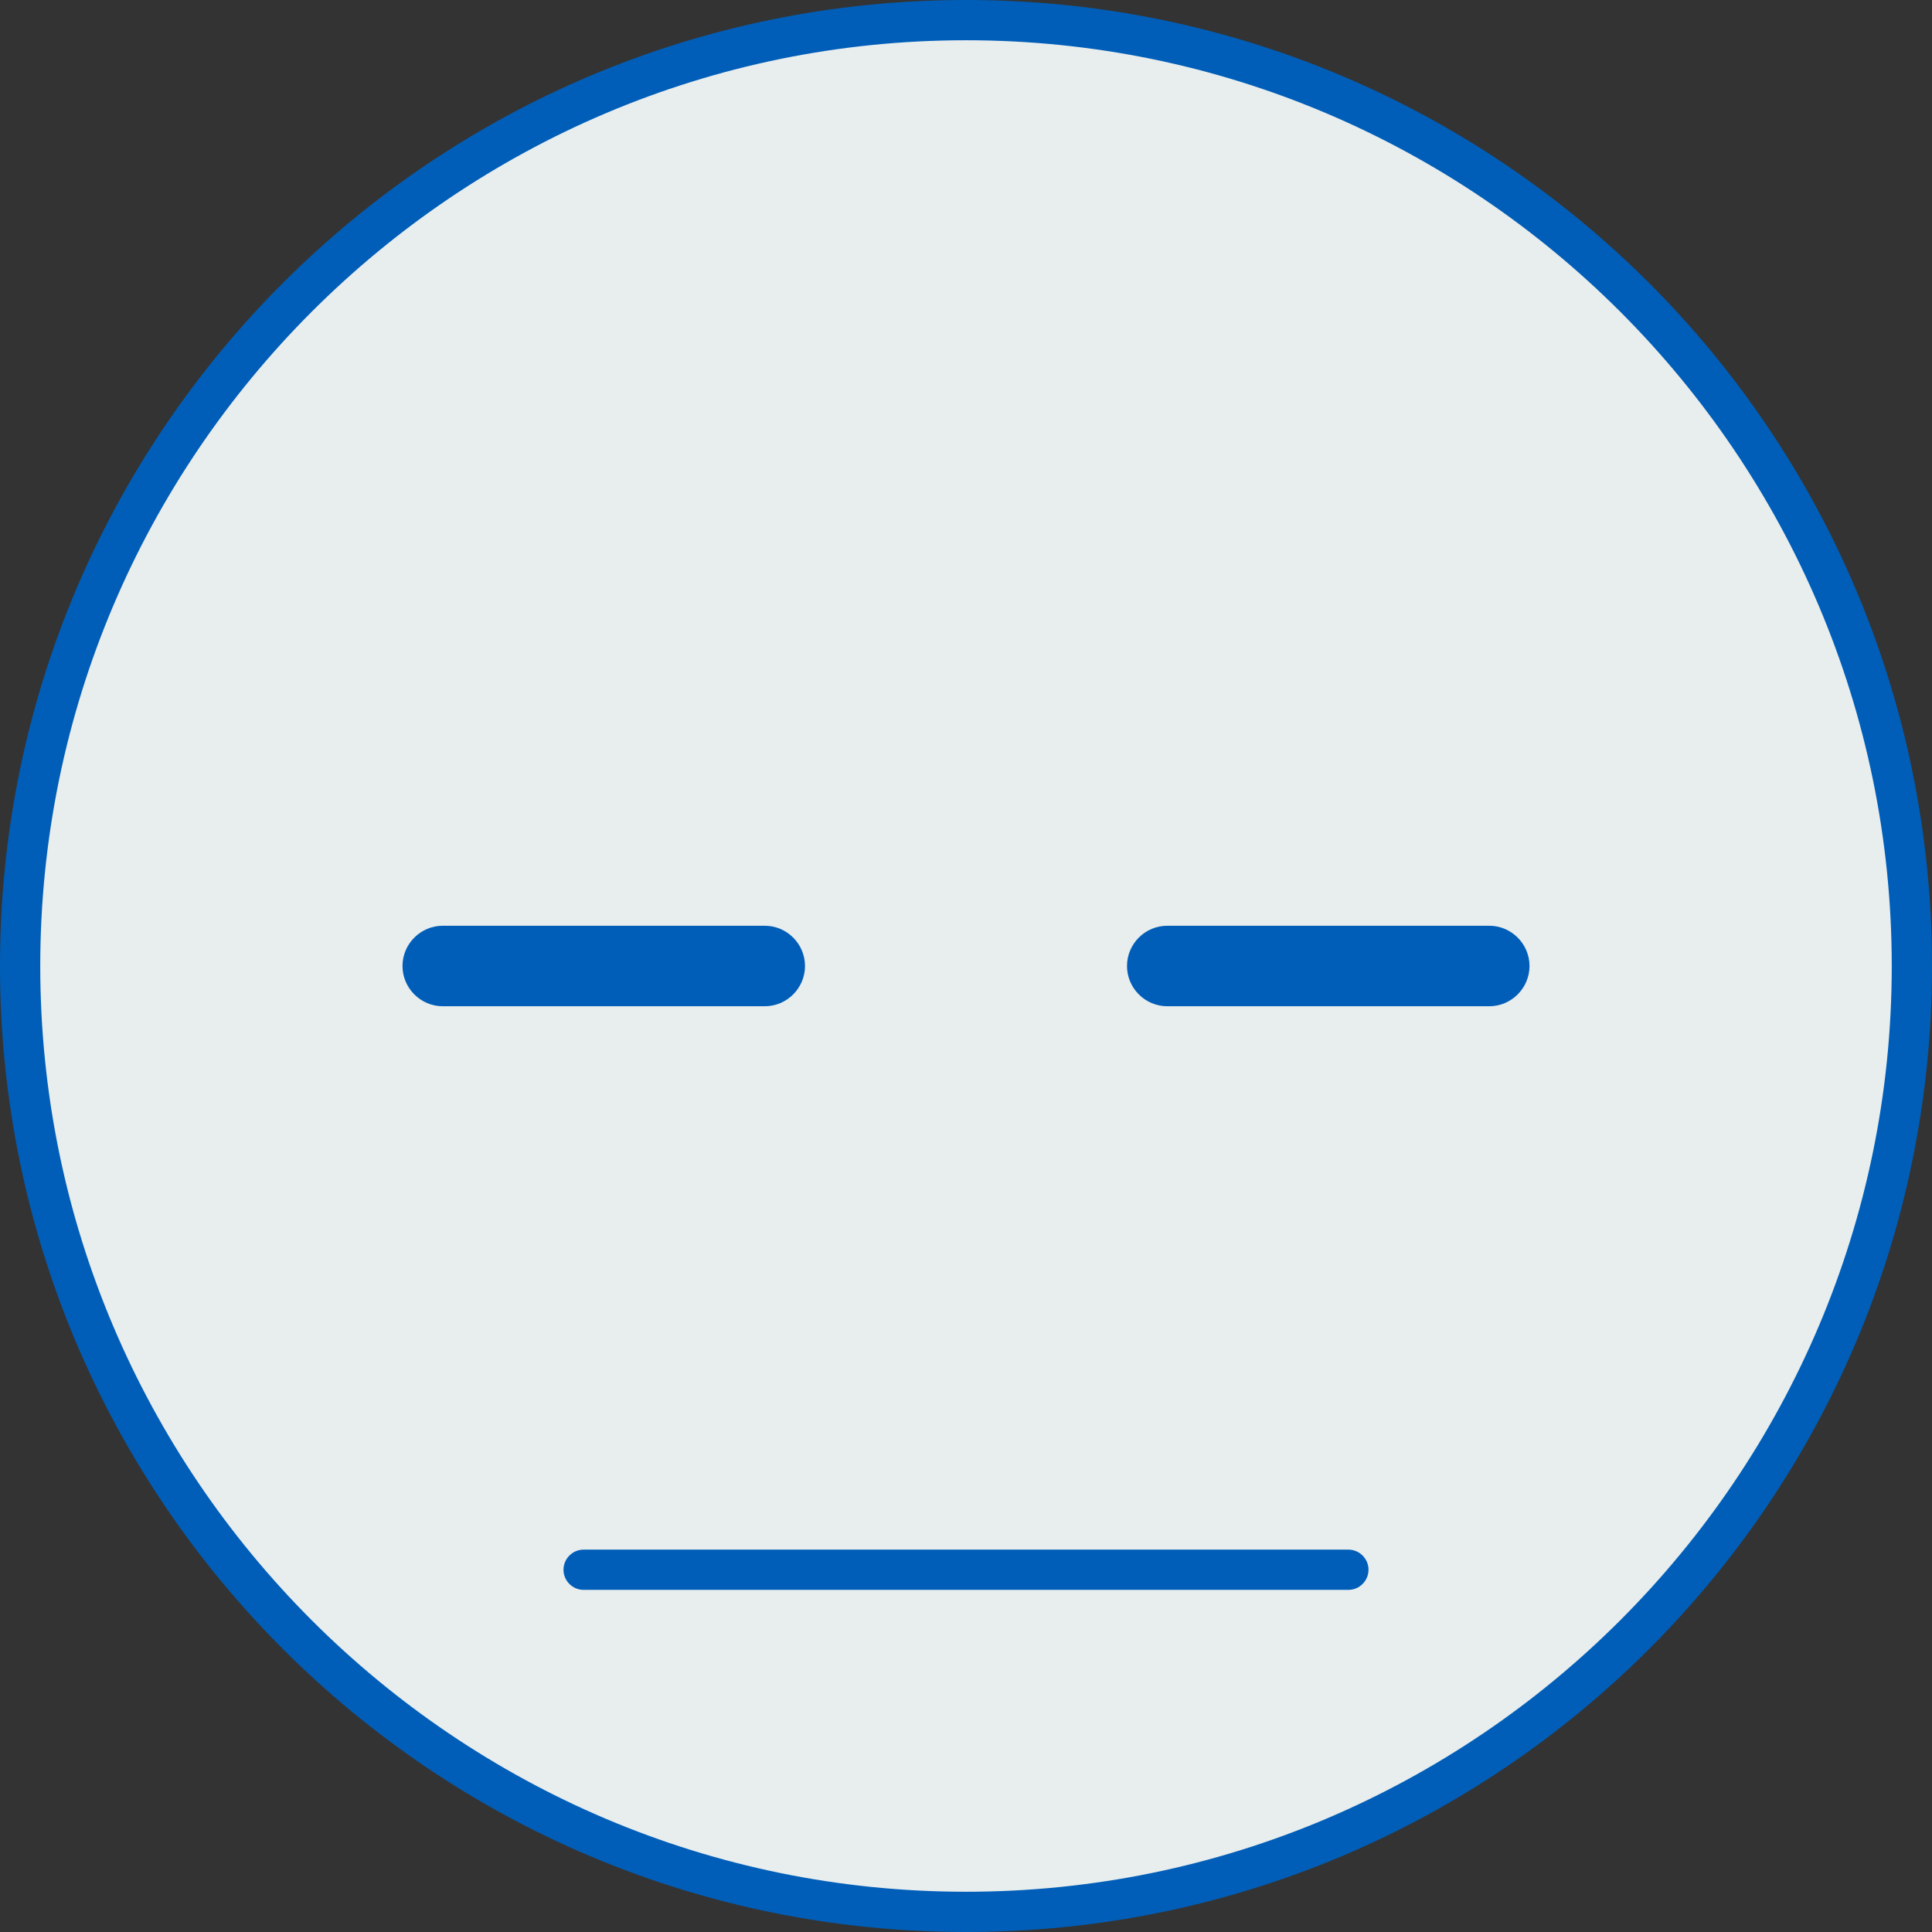
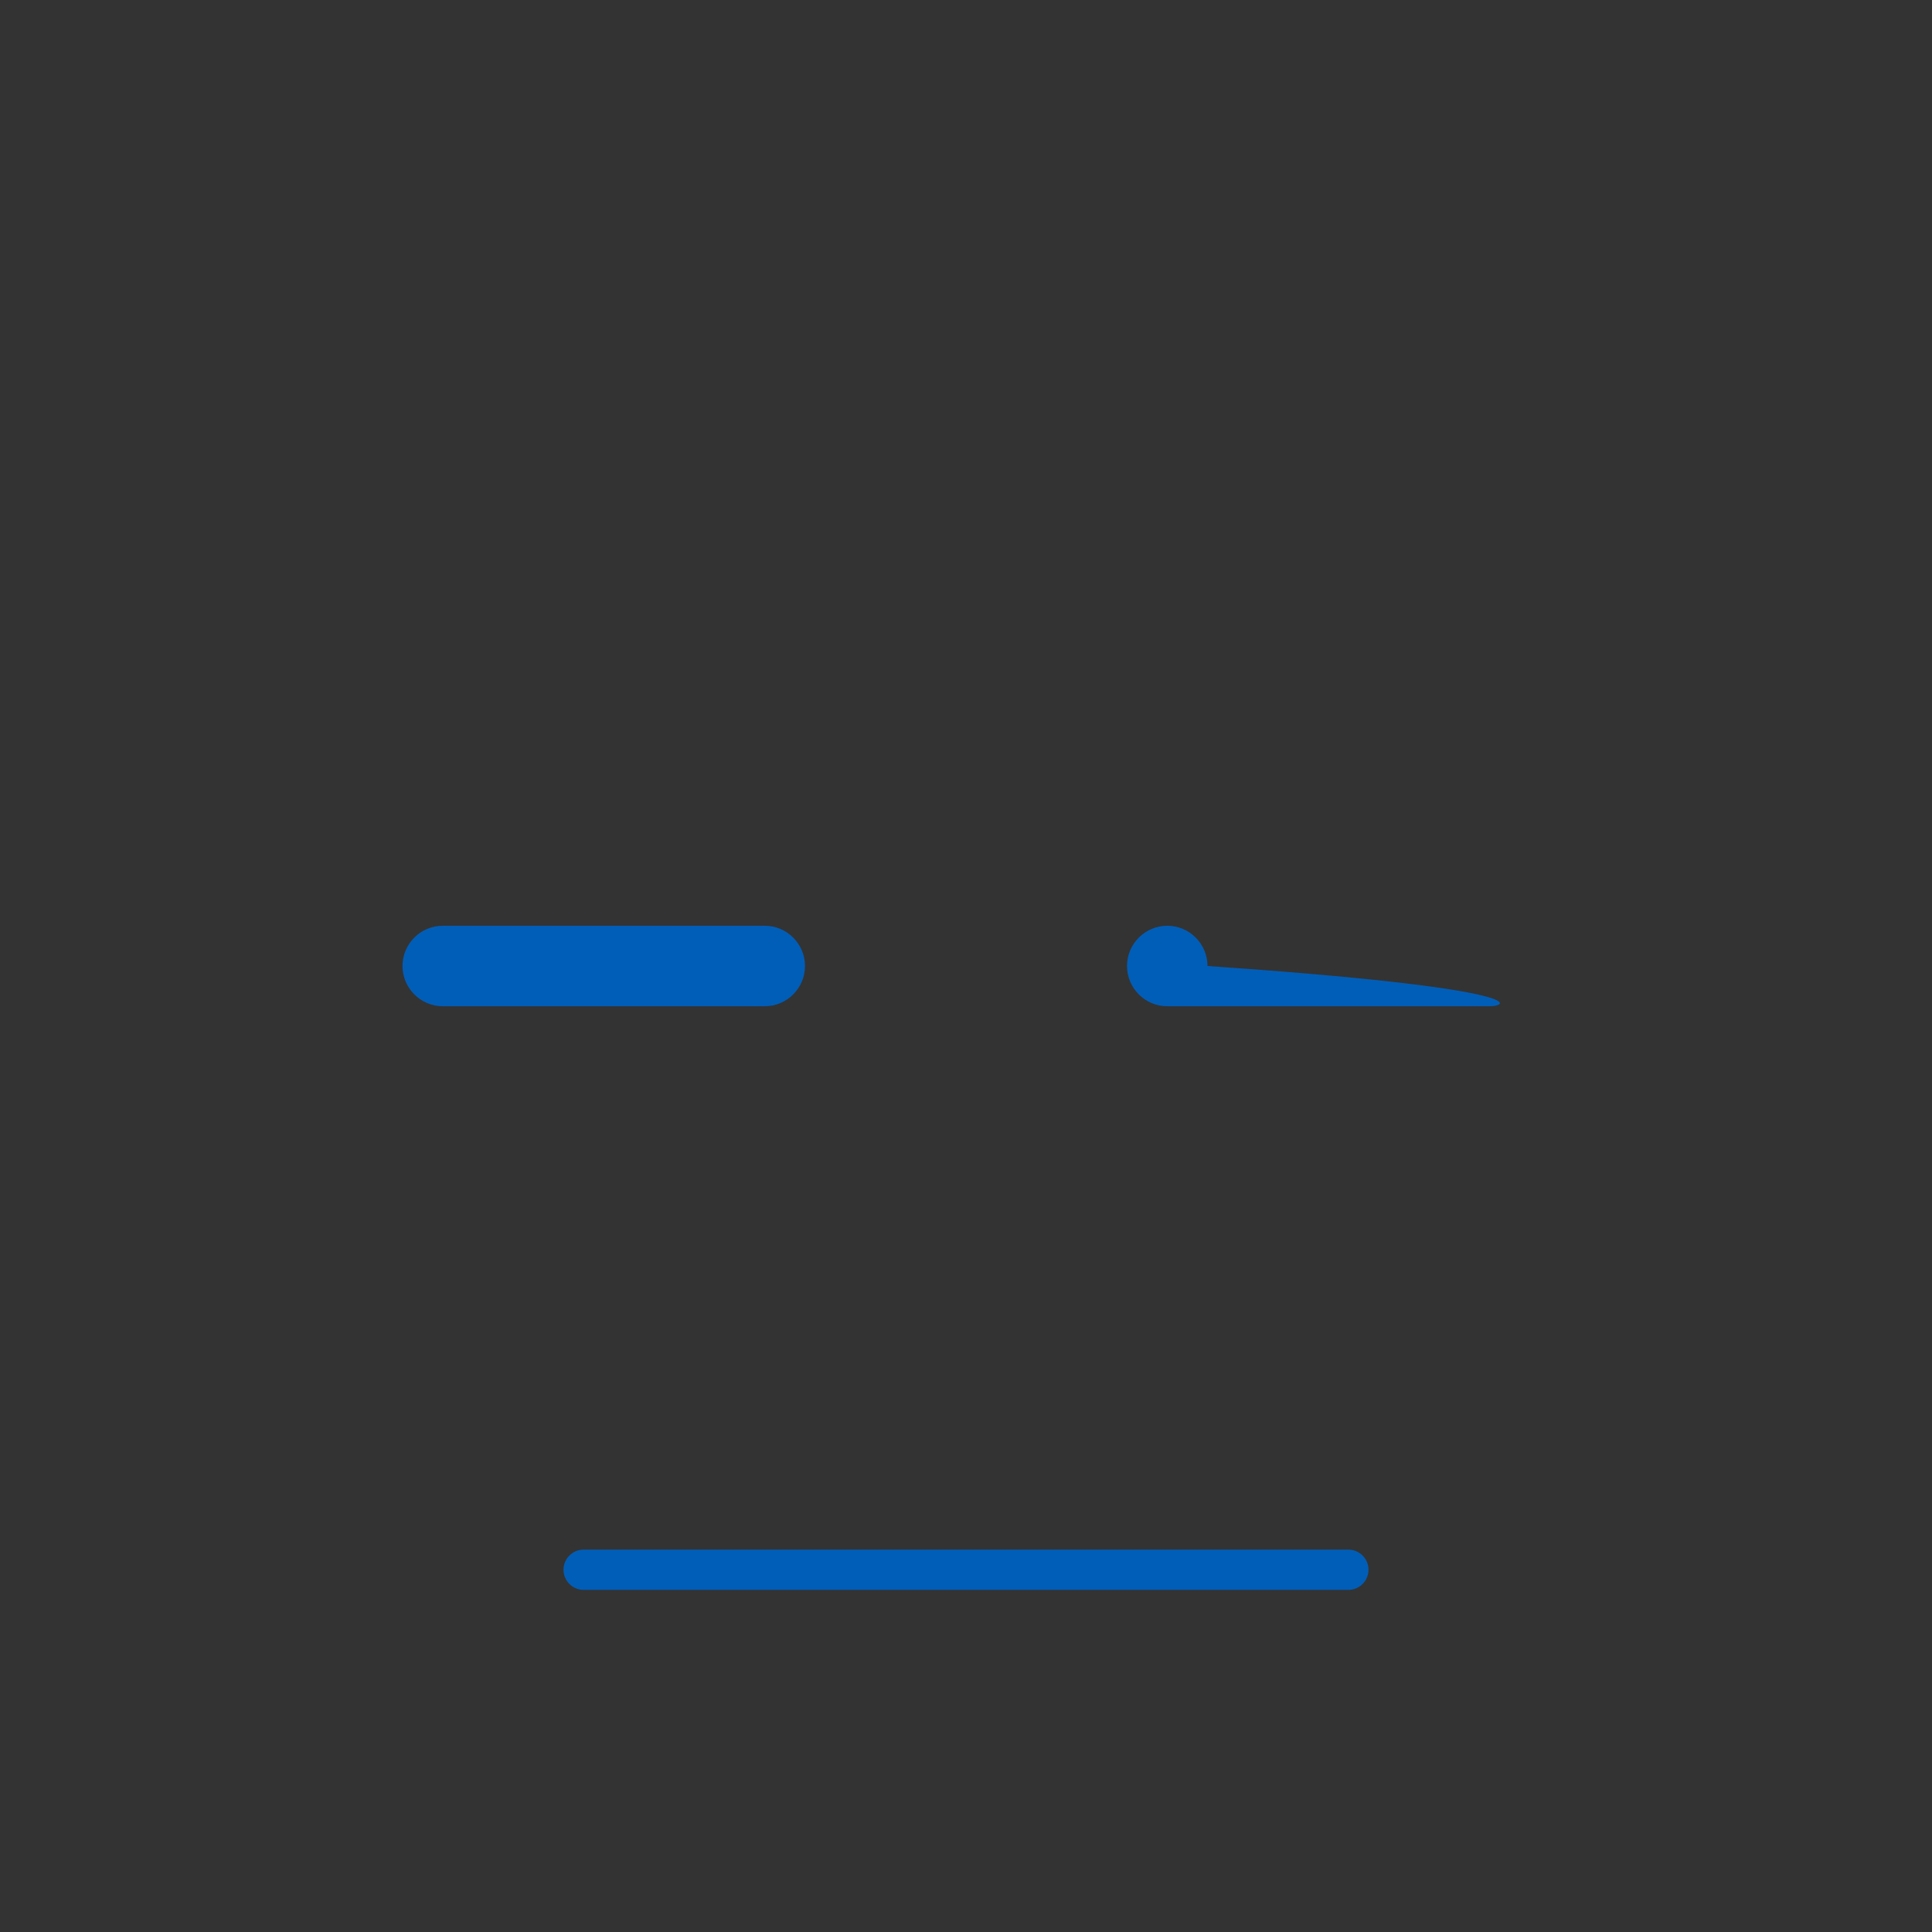
<svg xmlns="http://www.w3.org/2000/svg" version="1.1" id="Layer_1" x="0px" y="0px" viewBox="0 0 96 96" style="enable-background:new 0 0 96 96;" xml:space="preserve">
  <rect x="0" y="0" width="96" height="96" fill="#333333" stroke="none" />
  <style type="text/css">
	.st0{fill:#E8EDEE;}
	.st1{fill:#005EB8;}
</style>
  <g>
-     <circle class="st0" cx="48" cy="48" r="47" />
-     <path class="st1" d="M48,2c25.36,0,46,20.64,46,46S73.36,94,48,94S2,73.36,2,48S22.64,2,48,2 M48,0C21.49,0,0,21.49,0,48   s21.49,48,48,48s48-21.49,48-48S74.51,0,48,0L48,0z" />
-   </g>
+     </g>
  <path class="st1" d="M67,79H29c-0.55,0-1-0.45-1-1l0,0c0-0.55,0.45-1,1-1h38c0.55,0,1,0.45,1,1l0,0C68,78.55,67.55,79,67,79z" />
-   <path class="st1" d="M74,50H58c-1.1,0-2-0.9-2-2v0c0-1.1,0.9-2,2-2h16c1.1,0,2,0.9,2,2v0C76,49.1,75.1,50,74,50z" />
+   <path class="st1" d="M74,50H58c-1.1,0-2-0.9-2-2v0c0-1.1,0.9-2,2-2c1.1,0,2,0.9,2,2v0C76,49.1,75.1,50,74,50z" />
  <path class="st1" d="M38,50H22c-1.1,0-2-0.9-2-2v0c0-1.1,0.9-2,2-2h16c1.1,0,2,0.9,2,2v0C40,49.1,39.1,50,38,50z" />
</svg>